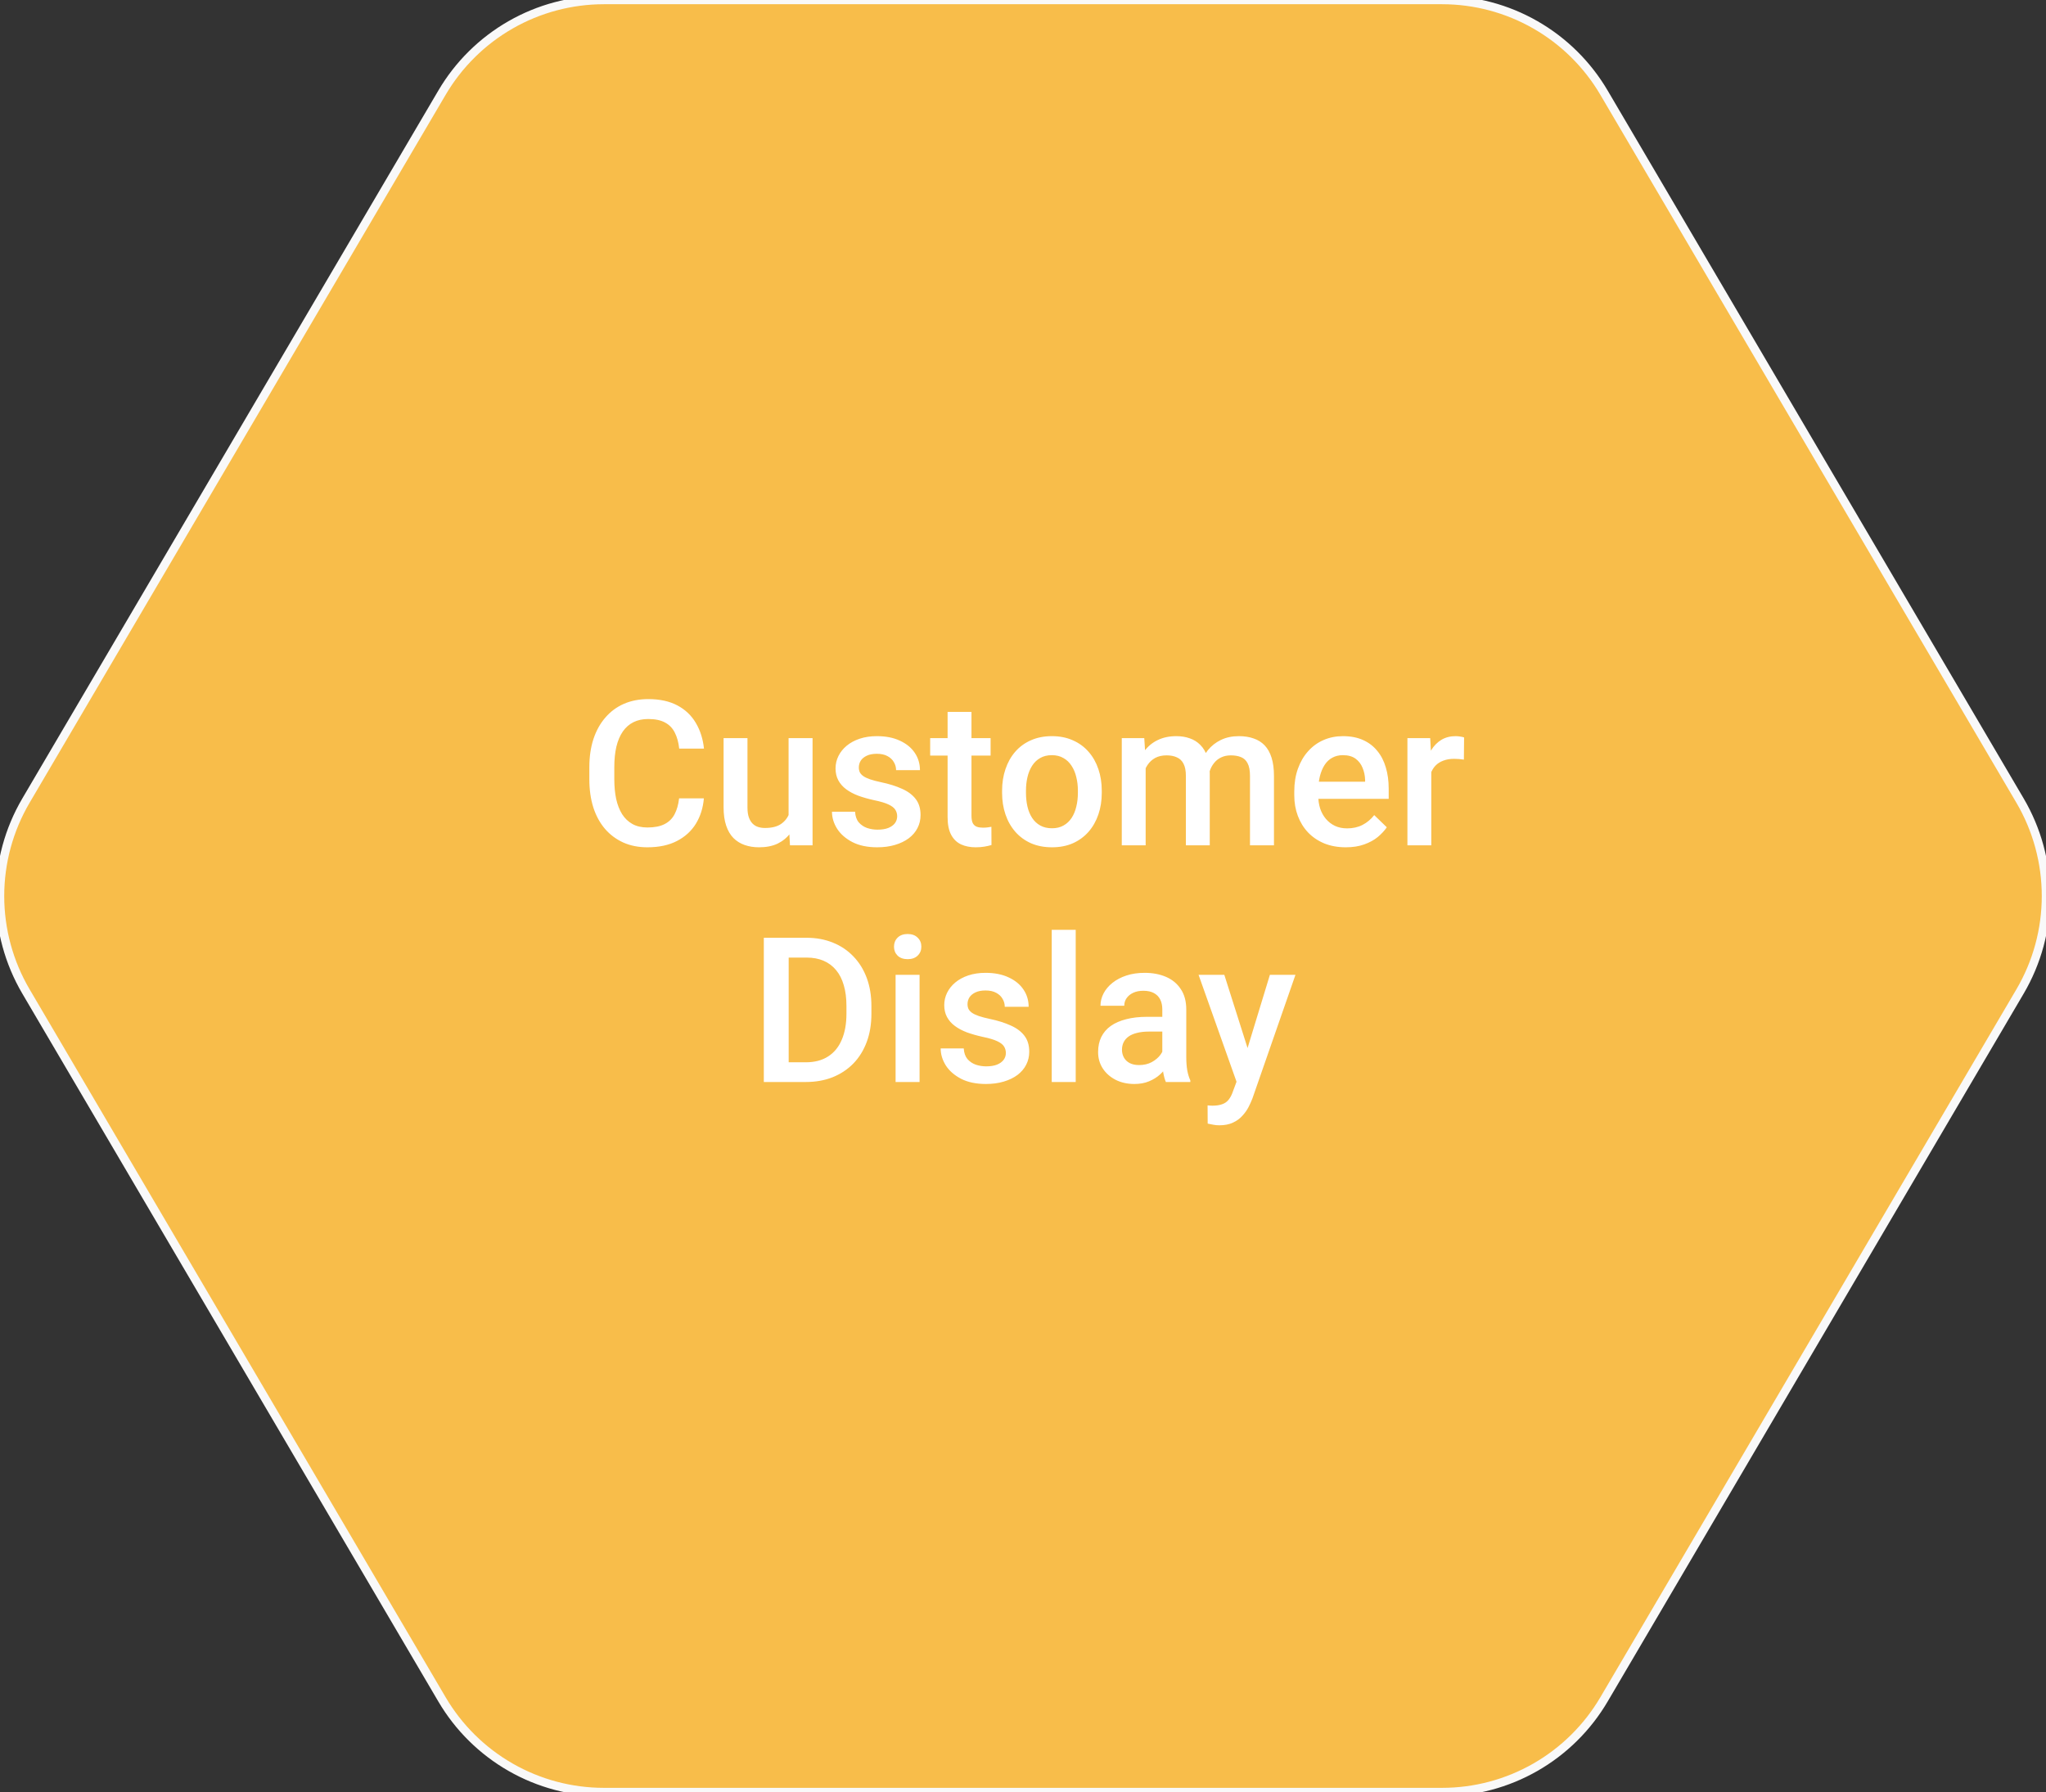
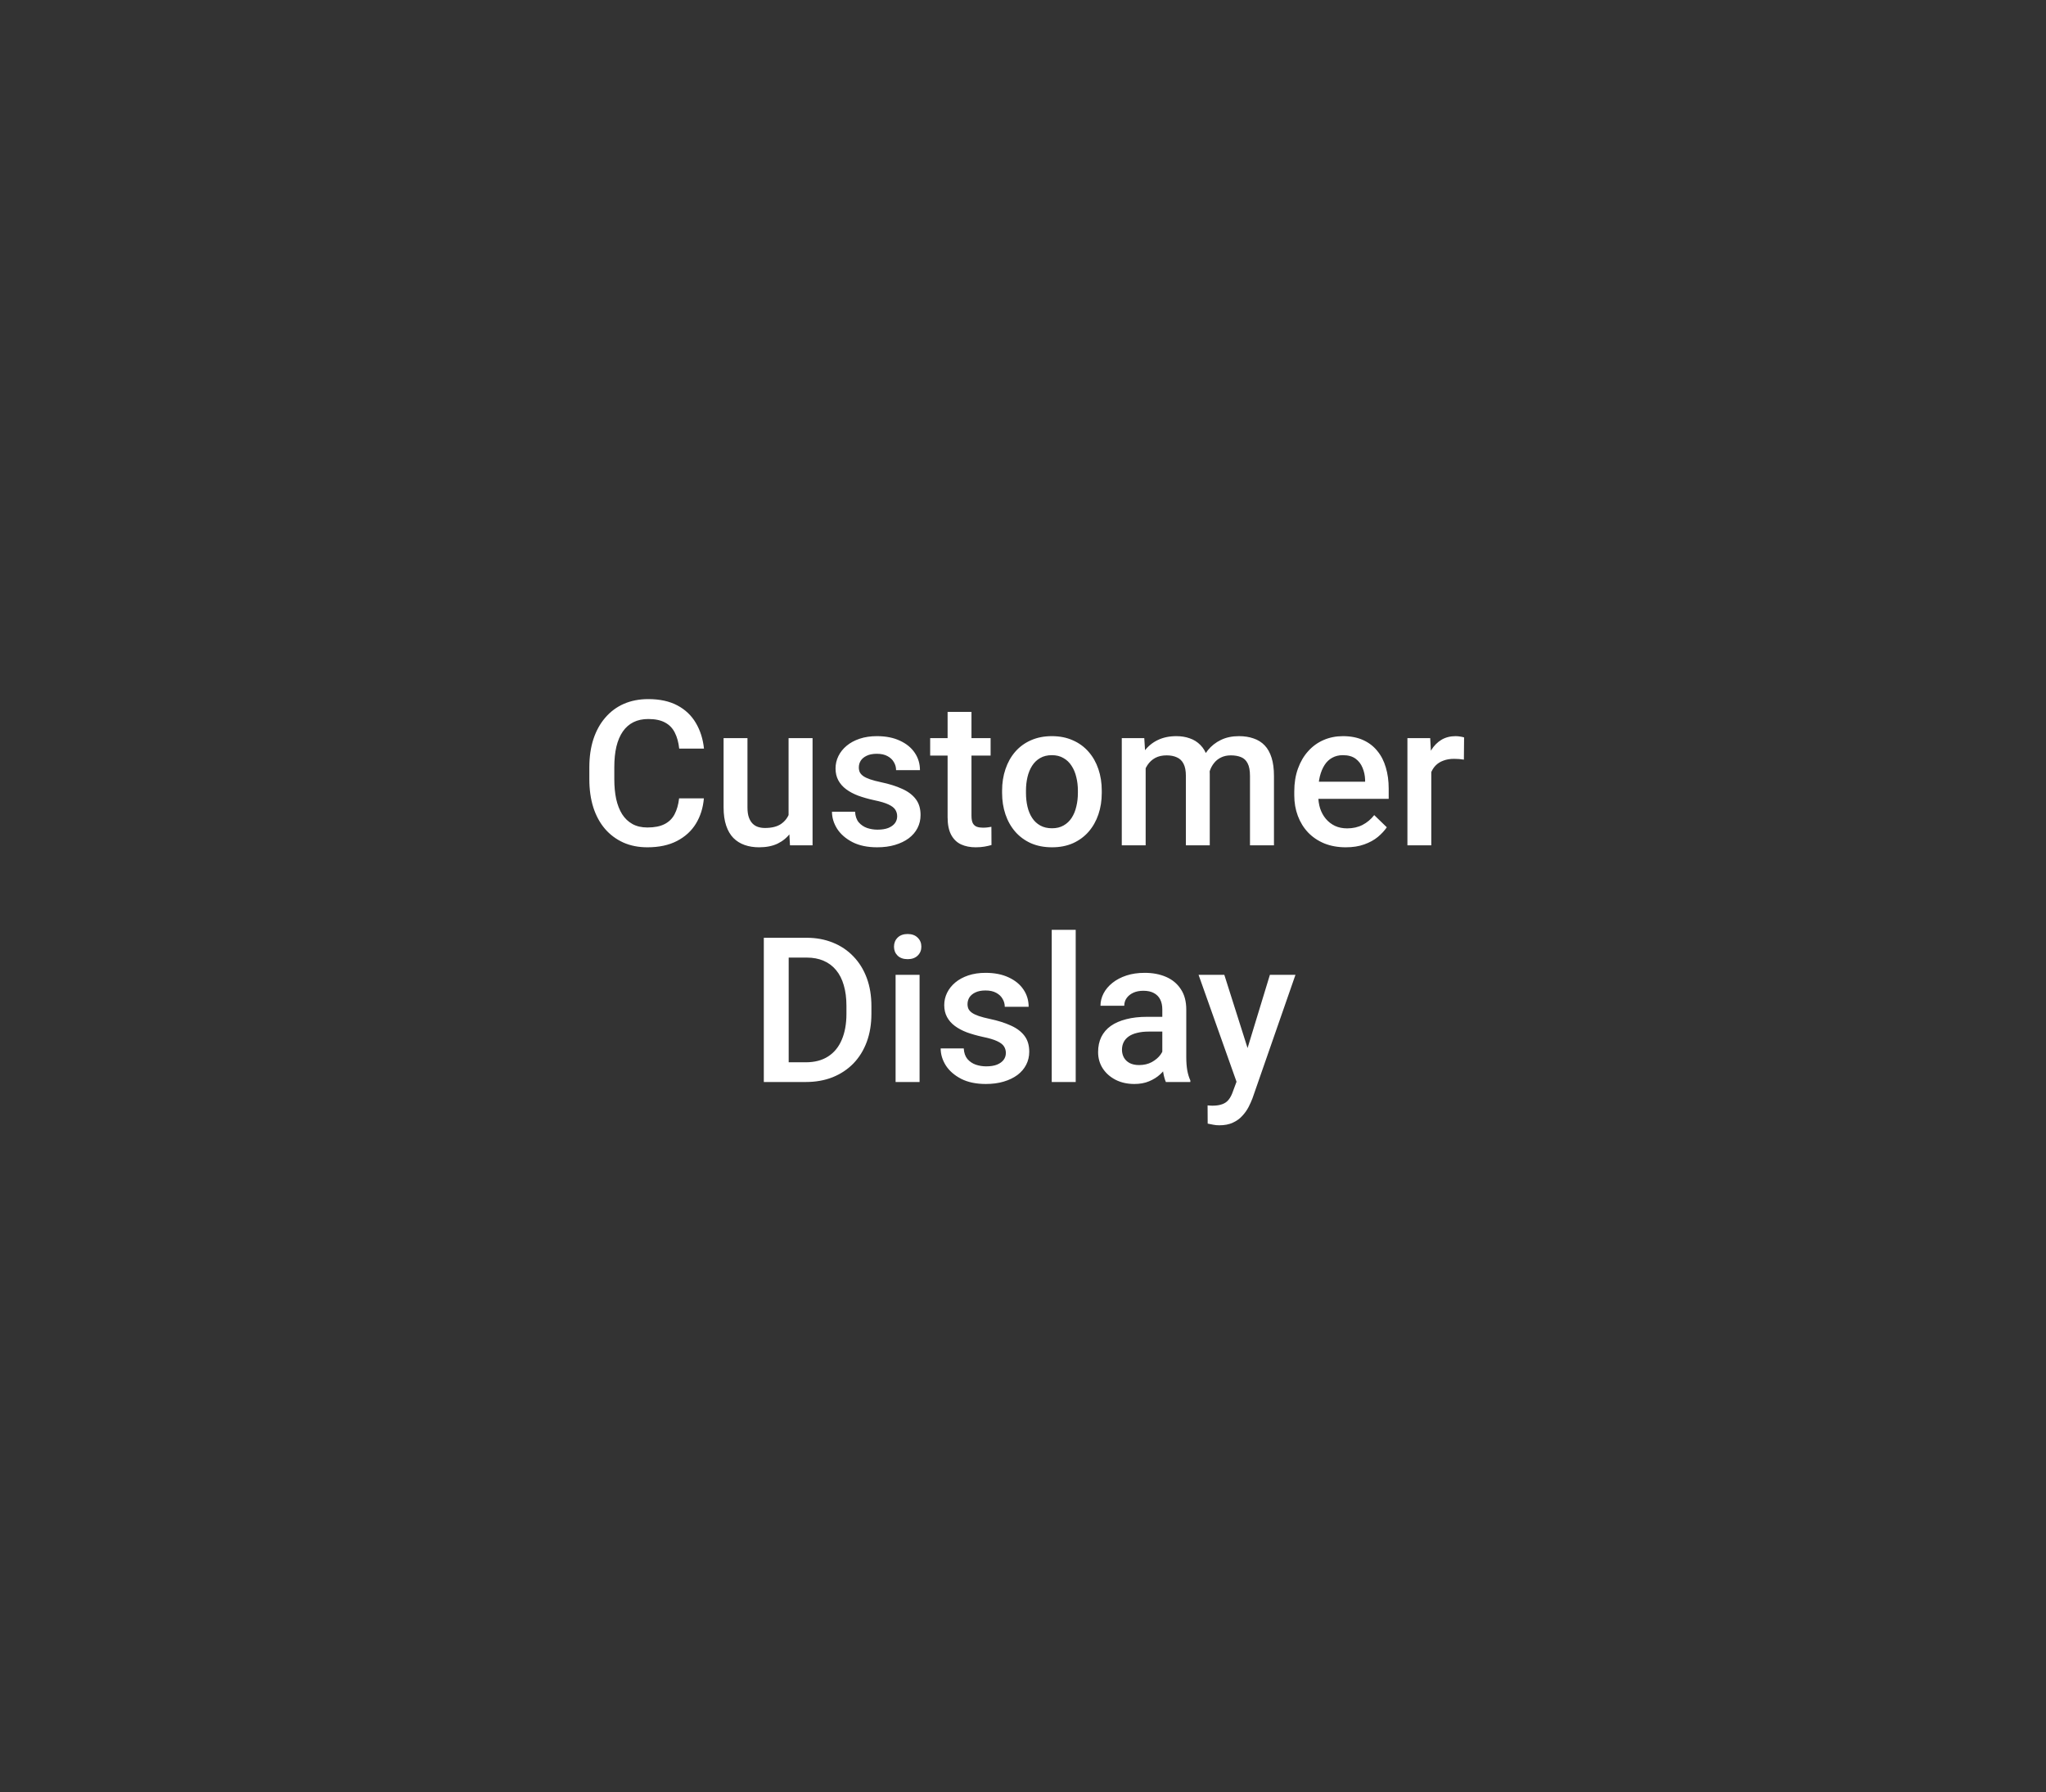
<svg xmlns="http://www.w3.org/2000/svg" width="242" height="212" viewBox="0 0 242 212" fill="none">
  <rect x="0" y="0" width="242" height="212" fill="#333333" stroke="none" />
-   <path d="M170.573 0C174.443 5.48644e-05 178.245 1.012 181.604 2.936C184.964 4.86 187.763 7.629 189.725 10.969L238.931 94.714C240.94 98.135 242 102.031 242 106C242 109.969 240.94 113.865 238.931 117.286L189.725 201.031C187.763 204.371 184.964 207.14 181.604 209.064C178.245 210.988 174.443 212 170.573 212H71.427C67.558 212 63.755 210.988 60.396 209.064C57.036 207.14 54.237 204.371 52.275 201.031L3.069 117.286C1.06 113.865 0 109.969 0 106C0 102.031 1.06 98.135 3.069 94.714L52.275 10.969C54.237 7.629 57.037 4.86 60.396 2.936C63.755 1.012 67.558 5.48644e-05 71.427 0H170.573Z" fill="#F8BD4A" />
-   <path d="M170.573 0C174.443 5.48644e-05 178.245 1.012 181.604 2.936C184.964 4.86 187.763 7.629 189.725 10.969L238.931 94.714C240.94 98.135 242 102.031 242 106C242 109.969 240.94 113.865 238.931 117.286L189.725 201.031C187.763 204.371 184.964 207.14 181.604 209.064C178.245 210.988 174.443 212 170.573 212H71.427C67.558 212 63.755 210.988 60.396 209.064C57.036 207.14 54.237 204.371 52.275 201.031L3.069 117.286C1.06 113.865 0 109.969 0 106C0 102.031 1.06 98.135 3.069 94.714L52.275 10.969C54.237 7.629 57.037 4.86 60.396 2.936C63.755 1.012 67.558 5.48644e-05 71.427 0H170.573Z" stroke="#F9F9F9" />
  <path d="M80.324 94.445H83.254C83.16 95.562 82.848 96.559 82.316 97.434C81.785 98.301 81.039 98.984 80.078 99.484C79.117 99.984 77.949 100.234 76.574 100.234C75.519 100.234 74.57 100.047 73.727 99.672C72.883 99.289 72.16 98.75 71.559 98.055C70.957 97.352 70.496 96.504 70.176 95.512C69.863 94.519 69.707 93.41 69.707 92.184V90.766C69.707 89.539 69.867 88.43 70.188 87.438C70.516 86.445 70.984 85.598 71.594 84.894C72.203 84.184 72.934 83.641 73.785 83.266C74.644 82.891 75.609 82.703 76.68 82.703C78.039 82.703 79.188 82.953 80.125 83.453C81.062 83.953 81.789 84.644 82.305 85.527C82.828 86.41 83.148 87.422 83.266 88.562H80.336C80.258 87.828 80.086 87.199 79.82 86.676C79.562 86.152 79.18 85.754 78.672 85.481C78.164 85.199 77.5 85.059 76.68 85.059C76.008 85.059 75.422 85.184 74.922 85.434C74.422 85.684 74.004 86.051 73.668 86.535C73.332 87.019 73.078 87.617 72.906 88.328C72.742 89.031 72.66 89.836 72.66 90.742V92.184C72.66 93.043 72.734 93.824 72.883 94.527C73.039 95.223 73.273 95.82 73.586 96.32C73.906 96.82 74.312 97.207 74.805 97.481C75.297 97.754 75.887 97.891 76.574 97.891C77.41 97.891 78.086 97.758 78.602 97.492C79.125 97.227 79.519 96.84 79.785 96.332C80.059 95.816 80.238 95.188 80.324 94.445ZM93.273 97.012V87.32H96.109V100H93.438L93.273 97.012ZM93.672 94.375L94.621 94.352C94.621 95.203 94.527 95.988 94.34 96.707C94.152 97.418 93.863 98.039 93.473 98.57C93.082 99.094 92.582 99.504 91.973 99.801C91.363 100.09 90.633 100.234 89.781 100.234C89.164 100.234 88.598 100.145 88.082 99.965C87.566 99.785 87.121 99.508 86.746 99.133C86.379 98.758 86.094 98.269 85.891 97.668C85.688 97.066 85.586 96.348 85.586 95.512V87.32H88.41V95.535C88.41 95.996 88.465 96.383 88.574 96.695C88.684 97 88.832 97.246 89.019 97.434C89.207 97.621 89.426 97.754 89.676 97.832C89.926 97.91 90.191 97.949 90.473 97.949C91.277 97.949 91.91 97.793 92.371 97.481C92.84 97.16 93.172 96.731 93.367 96.191C93.57 95.652 93.672 95.047 93.672 94.375ZM106.117 96.566C106.117 96.285 106.047 96.031 105.906 95.805C105.766 95.57 105.496 95.359 105.098 95.172C104.707 94.984 104.129 94.812 103.363 94.656C102.691 94.508 102.074 94.332 101.512 94.129C100.957 93.918 100.48 93.664 100.082 93.367C99.684 93.07 99.375 92.719 99.156 92.312C98.938 91.906 98.828 91.438 98.828 90.906C98.828 90.391 98.941 89.902 99.168 89.441C99.394 88.981 99.719 88.574 100.141 88.223C100.562 87.871 101.074 87.594 101.676 87.391C102.285 87.188 102.965 87.086 103.715 87.086C104.777 87.086 105.688 87.266 106.445 87.625C107.211 87.977 107.797 88.457 108.203 89.066C108.609 89.668 108.812 90.348 108.812 91.106H105.988C105.988 90.769 105.902 90.457 105.73 90.168C105.566 89.871 105.316 89.633 104.98 89.453C104.645 89.266 104.223 89.172 103.715 89.172C103.23 89.172 102.828 89.25 102.508 89.406C102.195 89.555 101.961 89.75 101.805 89.992C101.656 90.234 101.582 90.5 101.582 90.789C101.582 91 101.621 91.191 101.699 91.363C101.785 91.527 101.926 91.68 102.121 91.82C102.316 91.953 102.582 92.078 102.918 92.195C103.262 92.312 103.691 92.426 104.207 92.535C105.176 92.738 106.008 93 106.703 93.32C107.406 93.633 107.945 94.039 108.32 94.539C108.695 95.031 108.883 95.656 108.883 96.414C108.883 96.977 108.762 97.492 108.52 97.961C108.285 98.422 107.941 98.824 107.488 99.168C107.035 99.504 106.492 99.766 105.859 99.953C105.234 100.141 104.531 100.234 103.75 100.234C102.602 100.234 101.629 100.031 100.832 99.625C100.035 99.211 99.43 98.684 99.016 98.043C98.609 97.394 98.406 96.723 98.406 96.027H101.137C101.168 96.551 101.312 96.969 101.57 97.281C101.836 97.586 102.164 97.809 102.555 97.949C102.953 98.082 103.363 98.148 103.785 98.148C104.293 98.148 104.719 98.082 105.062 97.949C105.406 97.809 105.668 97.621 105.848 97.387C106.027 97.144 106.117 96.871 106.117 96.566ZM117.168 87.32V89.383H110.02V87.32H117.168ZM112.082 84.215H114.906V96.496C114.906 96.887 114.961 97.188 115.07 97.398C115.188 97.602 115.348 97.738 115.551 97.809C115.754 97.879 115.992 97.914 116.266 97.914C116.461 97.914 116.648 97.902 116.828 97.879C117.008 97.856 117.152 97.832 117.262 97.809L117.273 99.965C117.039 100.035 116.766 100.098 116.453 100.152C116.148 100.207 115.797 100.234 115.398 100.234C114.75 100.234 114.176 100.121 113.676 99.894C113.176 99.66 112.785 99.281 112.504 98.758C112.223 98.234 112.082 97.539 112.082 96.672V84.215ZM118.527 93.801V93.531C118.527 92.617 118.66 91.769 118.926 90.988C119.191 90.199 119.574 89.516 120.074 88.938C120.582 88.352 121.199 87.898 121.926 87.578C122.66 87.25 123.488 87.086 124.41 87.086C125.34 87.086 126.168 87.25 126.895 87.578C127.629 87.898 128.25 88.352 128.758 88.938C129.266 89.516 129.652 90.199 129.918 90.988C130.184 91.769 130.316 92.617 130.316 93.531V93.801C130.316 94.715 130.184 95.562 129.918 96.344C129.652 97.125 129.266 97.809 128.758 98.394C128.25 98.973 127.633 99.426 126.906 99.754C126.18 100.074 125.355 100.234 124.434 100.234C123.504 100.234 122.672 100.074 121.938 99.754C121.211 99.426 120.594 98.973 120.086 98.394C119.578 97.809 119.191 97.125 118.926 96.344C118.66 95.562 118.527 94.715 118.527 93.801ZM121.352 93.531V93.801C121.352 94.371 121.41 94.91 121.527 95.418C121.645 95.926 121.828 96.371 122.078 96.754C122.328 97.137 122.648 97.438 123.039 97.656C123.43 97.875 123.895 97.984 124.434 97.984C124.957 97.984 125.41 97.875 125.793 97.656C126.184 97.438 126.504 97.137 126.754 96.754C127.004 96.371 127.188 95.926 127.305 95.418C127.43 94.91 127.492 94.371 127.492 93.801V93.531C127.492 92.969 127.43 92.438 127.305 91.938C127.188 91.43 127 90.981 126.742 90.59C126.492 90.199 126.172 89.894 125.781 89.676C125.398 89.449 124.941 89.336 124.41 89.336C123.879 89.336 123.418 89.449 123.027 89.676C122.645 89.894 122.328 90.199 122.078 90.59C121.828 90.981 121.645 91.43 121.527 91.938C121.41 92.438 121.352 92.969 121.352 93.531ZM135.508 89.898V100H132.684V87.32H135.344L135.508 89.898ZM135.051 93.191L134.09 93.18C134.09 92.305 134.199 91.496 134.418 90.754C134.637 90.012 134.957 89.367 135.379 88.82C135.801 88.266 136.324 87.84 136.949 87.543C137.582 87.238 138.312 87.086 139.141 87.086C139.719 87.086 140.246 87.172 140.723 87.344C141.207 87.508 141.625 87.769 141.977 88.129C142.336 88.488 142.609 88.949 142.797 89.512C142.992 90.074 143.09 90.754 143.09 91.551V100H140.266V91.797C140.266 91.18 140.172 90.695 139.984 90.344C139.805 89.992 139.543 89.742 139.199 89.594C138.863 89.438 138.461 89.359 137.992 89.359C137.461 89.359 137.008 89.461 136.633 89.664C136.266 89.867 135.965 90.144 135.73 90.496C135.496 90.848 135.324 91.254 135.215 91.715C135.105 92.176 135.051 92.668 135.051 93.191ZM142.914 92.441L141.59 92.734C141.59 91.969 141.695 91.246 141.906 90.566C142.125 89.879 142.441 89.277 142.855 88.762C143.277 88.238 143.797 87.828 144.414 87.531C145.031 87.234 145.738 87.086 146.535 87.086C147.184 87.086 147.762 87.176 148.27 87.356C148.785 87.527 149.223 87.801 149.582 88.176C149.941 88.551 150.215 89.039 150.402 89.641C150.59 90.234 150.684 90.953 150.684 91.797V100H147.848V91.785C147.848 91.144 147.754 90.648 147.566 90.297C147.387 89.945 147.129 89.703 146.793 89.57C146.457 89.43 146.055 89.359 145.586 89.359C145.148 89.359 144.762 89.441 144.426 89.606C144.098 89.762 143.82 89.984 143.594 90.273C143.367 90.555 143.195 90.879 143.078 91.246C142.969 91.613 142.914 92.012 142.914 92.441ZM159.18 100.234C158.242 100.234 157.395 100.082 156.637 99.777C155.887 99.465 155.246 99.031 154.715 98.477C154.191 97.922 153.789 97.269 153.508 96.519C153.227 95.769 153.086 94.961 153.086 94.094V93.625C153.086 92.633 153.23 91.734 153.52 90.93C153.809 90.125 154.211 89.438 154.727 88.867C155.242 88.289 155.852 87.848 156.555 87.543C157.258 87.238 158.02 87.086 158.84 87.086C159.746 87.086 160.539 87.238 161.219 87.543C161.898 87.848 162.461 88.277 162.906 88.832C163.359 89.379 163.695 90.031 163.914 90.789C164.141 91.547 164.254 92.383 164.254 93.297V94.504H154.457V92.477H161.465V92.254C161.449 91.746 161.348 91.269 161.16 90.824C160.98 90.379 160.703 90.019 160.328 89.746C159.953 89.473 159.453 89.336 158.828 89.336C158.359 89.336 157.941 89.438 157.574 89.641C157.215 89.836 156.914 90.121 156.672 90.496C156.43 90.871 156.242 91.324 156.109 91.856C155.984 92.379 155.922 92.969 155.922 93.625V94.094C155.922 94.648 155.996 95.164 156.145 95.641C156.301 96.109 156.527 96.519 156.824 96.871C157.121 97.223 157.48 97.5 157.902 97.703C158.324 97.898 158.805 97.996 159.344 97.996C160.023 97.996 160.629 97.859 161.16 97.586C161.691 97.312 162.152 96.926 162.543 96.426L164.031 97.867C163.758 98.266 163.402 98.648 162.965 99.016C162.527 99.375 161.992 99.668 161.359 99.894C160.734 100.121 160.008 100.234 159.18 100.234ZM169.293 89.734V100H166.469V87.32H169.164L169.293 89.734ZM173.172 87.238L173.148 89.863C172.977 89.832 172.789 89.809 172.586 89.793C172.391 89.777 172.195 89.769 172 89.769C171.516 89.769 171.09 89.84 170.723 89.981C170.355 90.113 170.047 90.309 169.797 90.566C169.555 90.816 169.367 91.121 169.234 91.481C169.102 91.84 169.023 92.242 169 92.688L168.355 92.734C168.355 91.938 168.434 91.199 168.59 90.519C168.746 89.84 168.98 89.242 169.293 88.727C169.613 88.211 170.012 87.809 170.488 87.519C170.973 87.231 171.531 87.086 172.164 87.086C172.336 87.086 172.52 87.102 172.715 87.133C172.918 87.164 173.07 87.199 173.172 87.238ZM95.301 128H91.656L91.68 125.668H95.301C96.356 125.668 97.238 125.438 97.949 124.977C98.668 124.516 99.207 123.855 99.566 122.996C99.934 122.137 100.117 121.113 100.117 119.926V119C100.117 118.078 100.012 117.262 99.801 116.551C99.598 115.84 99.293 115.242 98.887 114.758C98.488 114.273 97.996 113.906 97.41 113.656C96.832 113.406 96.164 113.281 95.406 113.281H91.586V110.938H95.406C96.539 110.938 97.574 111.129 98.512 111.512C99.449 111.887 100.258 112.43 100.938 113.141C101.625 113.852 102.152 114.703 102.52 115.695C102.887 116.688 103.07 117.797 103.07 119.023V119.926C103.07 121.152 102.887 122.262 102.52 123.254C102.152 124.246 101.625 125.098 100.938 125.809C100.25 126.512 99.43 127.055 98.477 127.438C97.531 127.812 96.473 128 95.301 128ZM93.285 110.938V128H90.344V110.938H93.285ZM108.766 115.32V128H105.93V115.32H108.766ZM105.742 111.992C105.742 111.562 105.883 111.207 106.164 110.926C106.453 110.637 106.852 110.492 107.359 110.492C107.859 110.492 108.254 110.637 108.543 110.926C108.832 111.207 108.977 111.562 108.977 111.992C108.977 112.414 108.832 112.766 108.543 113.047C108.254 113.328 107.859 113.469 107.359 113.469C106.852 113.469 106.453 113.328 106.164 113.047C105.883 112.766 105.742 112.414 105.742 111.992ZM118.973 124.566C118.973 124.285 118.902 124.031 118.762 123.805C118.621 123.57 118.352 123.359 117.953 123.172C117.562 122.984 116.984 122.812 116.219 122.656C115.547 122.508 114.93 122.332 114.367 122.129C113.812 121.918 113.336 121.664 112.938 121.367C112.539 121.07 112.23 120.719 112.012 120.312C111.793 119.906 111.684 119.438 111.684 118.906C111.684 118.391 111.797 117.902 112.023 117.441C112.25 116.98 112.574 116.574 112.996 116.223C113.418 115.871 113.93 115.594 114.531 115.391C115.141 115.188 115.82 115.086 116.57 115.086C117.633 115.086 118.543 115.266 119.301 115.625C120.066 115.977 120.652 116.457 121.059 117.066C121.465 117.668 121.668 118.348 121.668 119.105H118.844C118.844 118.77 118.758 118.457 118.586 118.168C118.422 117.871 118.172 117.633 117.836 117.453C117.5 117.266 117.078 117.172 116.57 117.172C116.086 117.172 115.684 117.25 115.363 117.406C115.051 117.555 114.816 117.75 114.66 117.992C114.512 118.234 114.438 118.5 114.438 118.789C114.438 119 114.477 119.191 114.555 119.363C114.641 119.527 114.781 119.68 114.977 119.82C115.172 119.953 115.438 120.078 115.773 120.195C116.117 120.312 116.547 120.426 117.062 120.535C118.031 120.738 118.863 121 119.559 121.32C120.262 121.633 120.801 122.039 121.176 122.539C121.551 123.031 121.738 123.656 121.738 124.414C121.738 124.977 121.617 125.492 121.375 125.961C121.141 126.422 120.797 126.824 120.344 127.168C119.891 127.504 119.348 127.766 118.715 127.953C118.09 128.141 117.387 128.234 116.605 128.234C115.457 128.234 114.484 128.031 113.688 127.625C112.891 127.211 112.285 126.684 111.871 126.043C111.465 125.395 111.262 124.723 111.262 124.027H113.992C114.023 124.551 114.168 124.969 114.426 125.281C114.691 125.586 115.02 125.809 115.41 125.949C115.809 126.082 116.219 126.148 116.641 126.148C117.148 126.148 117.574 126.082 117.918 125.949C118.262 125.809 118.523 125.621 118.703 125.387C118.883 125.145 118.973 124.871 118.973 124.566ZM127.234 110V128H124.398V110H127.234ZM137.477 125.457V119.41C137.477 118.957 137.395 118.566 137.23 118.238C137.066 117.91 136.816 117.656 136.48 117.477C136.152 117.297 135.738 117.207 135.238 117.207C134.777 117.207 134.379 117.285 134.043 117.441C133.707 117.598 133.445 117.809 133.258 118.074C133.07 118.34 132.977 118.641 132.977 118.977H130.164C130.164 118.477 130.285 117.992 130.527 117.523C130.77 117.055 131.121 116.637 131.582 116.27C132.043 115.902 132.594 115.613 133.234 115.402C133.875 115.191 134.594 115.086 135.391 115.086C136.344 115.086 137.188 115.246 137.922 115.566C138.664 115.887 139.246 116.371 139.668 117.02C140.098 117.66 140.312 118.465 140.312 119.434V125.07C140.312 125.648 140.352 126.168 140.43 126.629C140.516 127.082 140.637 127.477 140.793 127.812V128H137.898C137.766 127.695 137.66 127.309 137.582 126.84C137.512 126.363 137.477 125.902 137.477 125.457ZM137.887 120.289L137.91 122.035H135.883C135.359 122.035 134.898 122.086 134.5 122.188C134.102 122.281 133.77 122.422 133.504 122.609C133.238 122.797 133.039 123.023 132.906 123.289C132.773 123.555 132.707 123.855 132.707 124.191C132.707 124.527 132.785 124.836 132.941 125.117C133.098 125.391 133.324 125.605 133.621 125.762C133.926 125.918 134.293 125.996 134.723 125.996C135.301 125.996 135.805 125.879 136.234 125.645C136.672 125.402 137.016 125.109 137.266 124.766C137.516 124.414 137.648 124.082 137.664 123.77L138.578 125.023C138.484 125.344 138.324 125.688 138.098 126.055C137.871 126.422 137.574 126.773 137.207 127.109C136.848 127.438 136.414 127.707 135.906 127.918C135.406 128.129 134.828 128.234 134.172 128.234C133.344 128.234 132.605 128.07 131.957 127.742C131.309 127.406 130.801 126.957 130.434 126.395C130.066 125.824 129.883 125.18 129.883 124.461C129.883 123.789 130.008 123.195 130.258 122.68C130.516 122.156 130.891 121.719 131.383 121.367C131.883 121.016 132.492 120.75 133.211 120.57C133.93 120.383 134.75 120.289 135.672 120.289H137.887ZM146.758 126.617L150.203 115.32H153.227L148.141 129.934C148.023 130.246 147.871 130.586 147.684 130.953C147.496 131.32 147.25 131.668 146.945 131.996C146.648 132.332 146.277 132.602 145.832 132.805C145.387 133.016 144.848 133.121 144.215 133.121C143.965 133.121 143.723 133.098 143.488 133.051C143.262 133.012 143.047 132.969 142.844 132.922L142.832 130.766C142.91 130.773 143.004 130.781 143.113 130.789C143.23 130.797 143.324 130.801 143.395 130.801C143.863 130.801 144.254 130.742 144.566 130.625C144.879 130.516 145.133 130.336 145.328 130.086C145.531 129.836 145.703 129.5 145.844 129.078L146.758 126.617ZM144.812 115.32L147.824 124.812L148.328 127.789L146.371 128.293L141.766 115.32H144.812Z" fill="white" />
</svg>